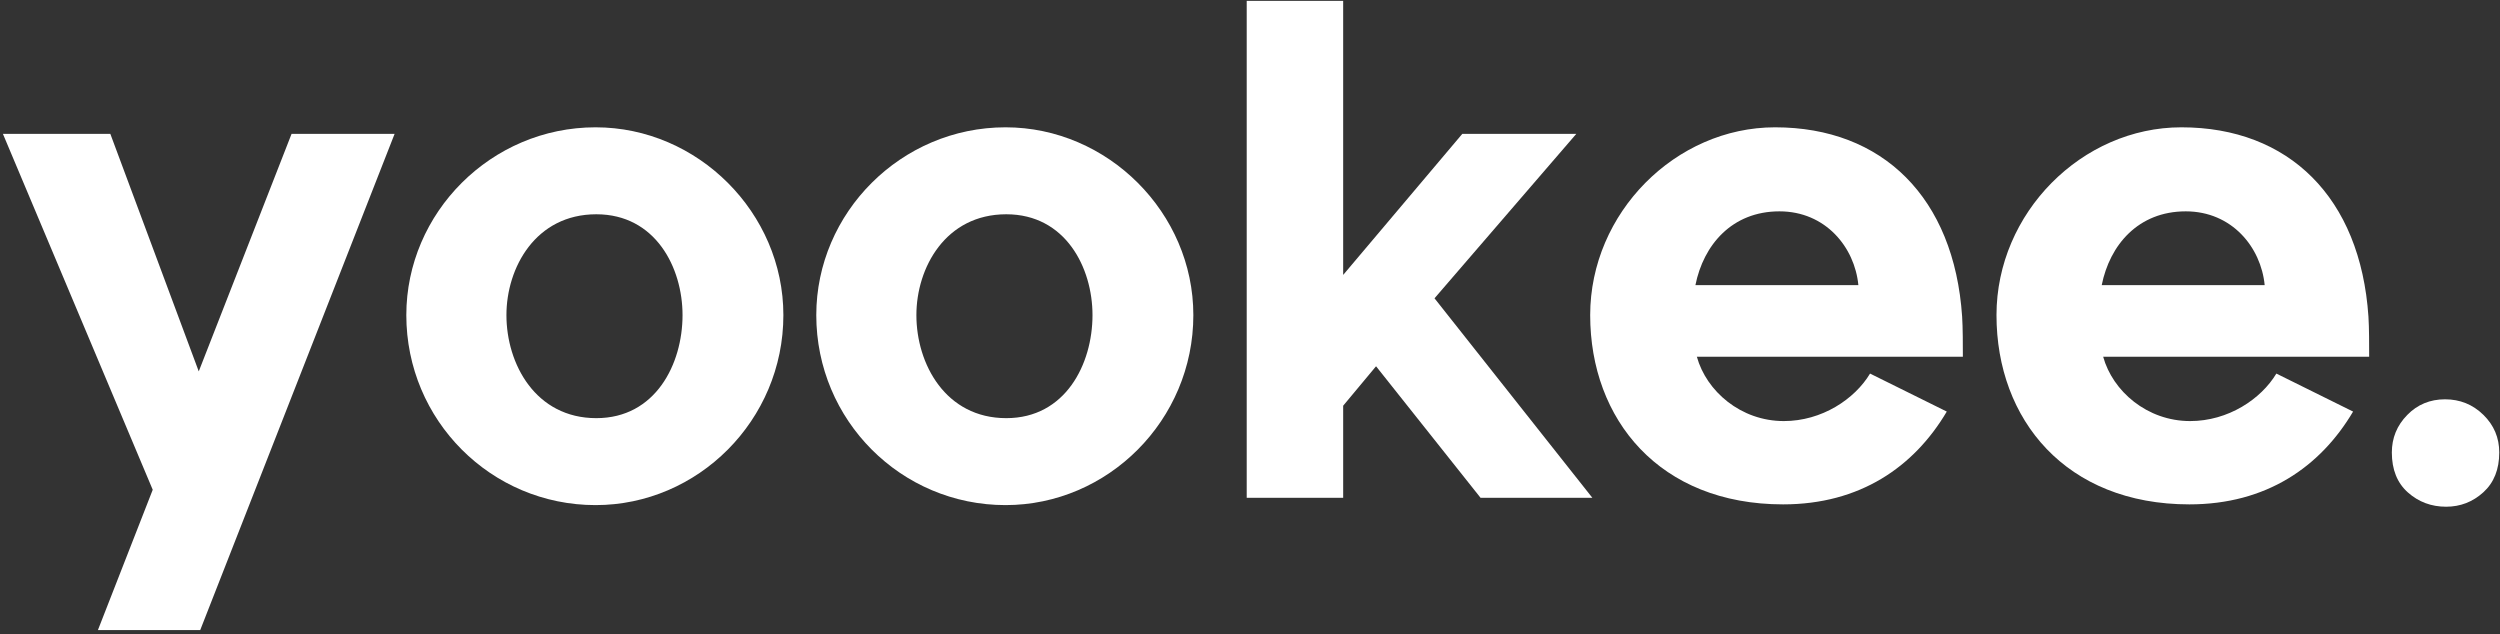
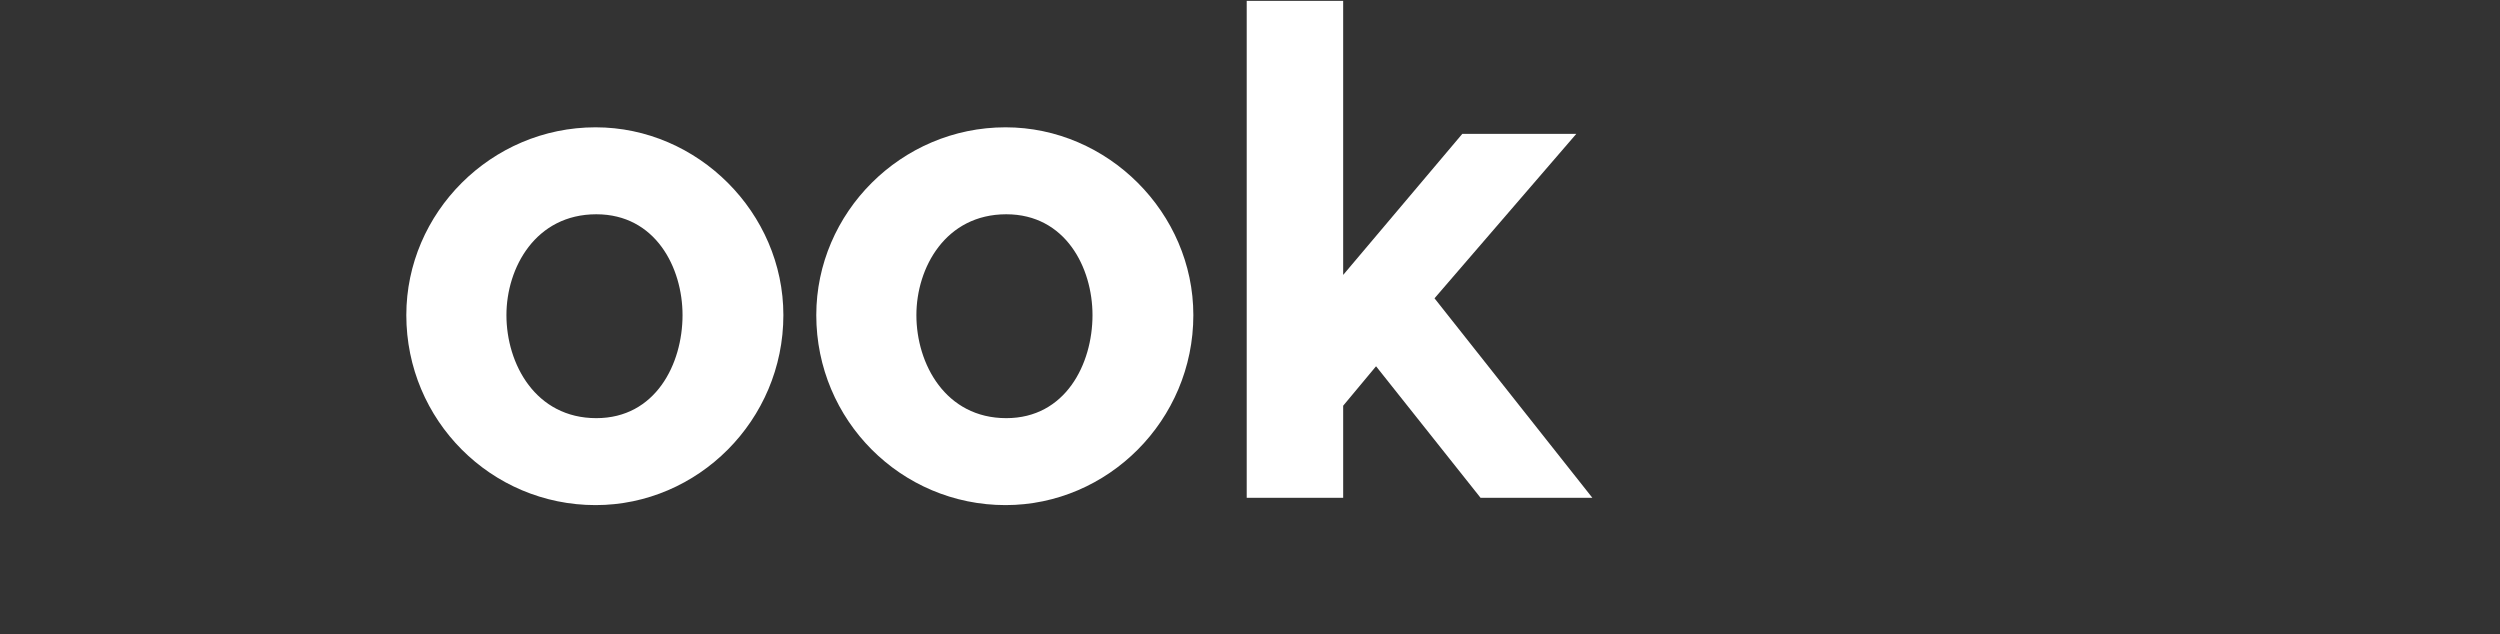
<svg xmlns="http://www.w3.org/2000/svg" width="532px" height="135px" viewBox="0 0 532 135" version="1.1">
  <rect x="0" y="0" width="532" height="135" fill="#333333" stroke="none" />
  <title>yooke-white-logo</title>
  <desc>Created with Sketch.</desc>
  <g id="Page-1" stroke="none" stroke-width="1" fill="none" fill-rule="evenodd">
    <g id="yooke-white-logo" fill="#FFFFFF" fill-rule="nonzero">
-       <polygon id="Path" points="0.622 28.492 23.48 28.492 42.295 79.03 62.044 28.492 83.97 28.492 42.607 134.078 20.837 134.078 32.5 104.221" />
      <path d="M126.739,27.092 C148.509,27.092 166.703,45.286 166.703,67.056 C166.703,89.448 148.509,107.486 126.739,107.486 C104.502,107.486 86.464,89.448 86.464,67.056 C86.464,45.286 104.502,27.092 126.739,27.092 Z M126.895,88.982 C139.491,88.982 145.244,77.474 145.244,67.056 C145.244,56.948 139.491,45.597 126.895,45.597 C113.988,45.597 107.768,56.949 107.768,67.056 C107.768,77.475 113.988,88.982 126.895,88.982 Z" id="Shape" />
      <path d="M213.98,27.092 C235.75,27.092 253.944,45.286 253.944,67.056 C253.944,89.448 235.75,107.486 213.98,107.486 C191.743,107.486 173.705,89.448 173.705,67.056 C173.705,45.286 191.743,27.092 213.98,27.092 Z M214.135,88.982 C226.731,88.982 232.484,77.474 232.484,67.056 C232.484,56.948 226.731,45.597 214.135,45.597 C201.228,45.597 195.008,56.949 195.008,67.056 C195.008,77.475 201.229,88.982 214.135,88.982 Z" id="Shape" />
      <polygon id="Path" points="285.826 0.19 285.826 58.503 311.173 28.491 335.431 28.491 305.264 63.479 338.852 105.931 315.061 105.931 292.824 77.941 285.827 86.337 285.827 105.931 265.3 105.931 265.3 0.19" />
-       <path d="M377.733,27.092 C400.591,27.092 415.831,42.02 417.542,67.367 C417.697,69.7 417.697,73.587 417.697,75.92 L361.094,75.92 C363.115,83.229 370.424,89.604 379.599,89.604 C387.685,89.604 394.682,84.939 397.948,79.497 L414.276,87.583 C407.278,99.401 395.771,107.332 379.443,107.332 C353.164,107.332 338.391,89.294 338.391,67.057 C338.392,45.286 356.585,27.092 377.733,27.092 Z M395.461,60.681 C394.683,52.595 388.463,44.975 378.666,44.975 C368.559,44.975 362.494,52.128 360.783,60.681 L395.461,60.681 Z" id="Shape" />
-       <path d="M464.195,27.092 C487.053,27.092 502.293,42.02 504.004,67.367 C504.159,69.7 504.159,73.587 504.159,75.92 L447.556,75.92 C449.577,83.229 456.886,89.604 466.061,89.604 C474.147,89.604 481.144,84.939 484.41,79.497 L500.738,87.583 C493.74,99.401 482.233,107.332 465.905,107.332 C439.626,107.332 424.853,89.294 424.853,67.057 C424.854,45.286 443.047,27.092 464.195,27.092 Z M481.923,60.681 C481.145,52.595 474.925,44.975 465.128,44.975 C455.021,44.975 448.956,52.128 447.245,60.681 L481.923,60.681 Z" id="Shape" />
-       <path d="M520.526,107.83 C517.386,107.83 514.679,106.816 512.401,104.793 C510.124,102.769 508.984,99.934 508.984,96.288 C508.984,93.201 510.072,90.543 512.25,88.315 C514.426,86.087 517.109,84.974 520.299,84.974 C523.487,84.974 526.208,86.075 528.461,88.277 C530.713,90.479 531.84,93.15 531.84,96.288 C531.84,99.883 530.713,102.705 528.461,104.755 C526.208,106.805 523.563,107.83 520.526,107.83 Z" id="Path" />
    </g>
  </g>
</svg>